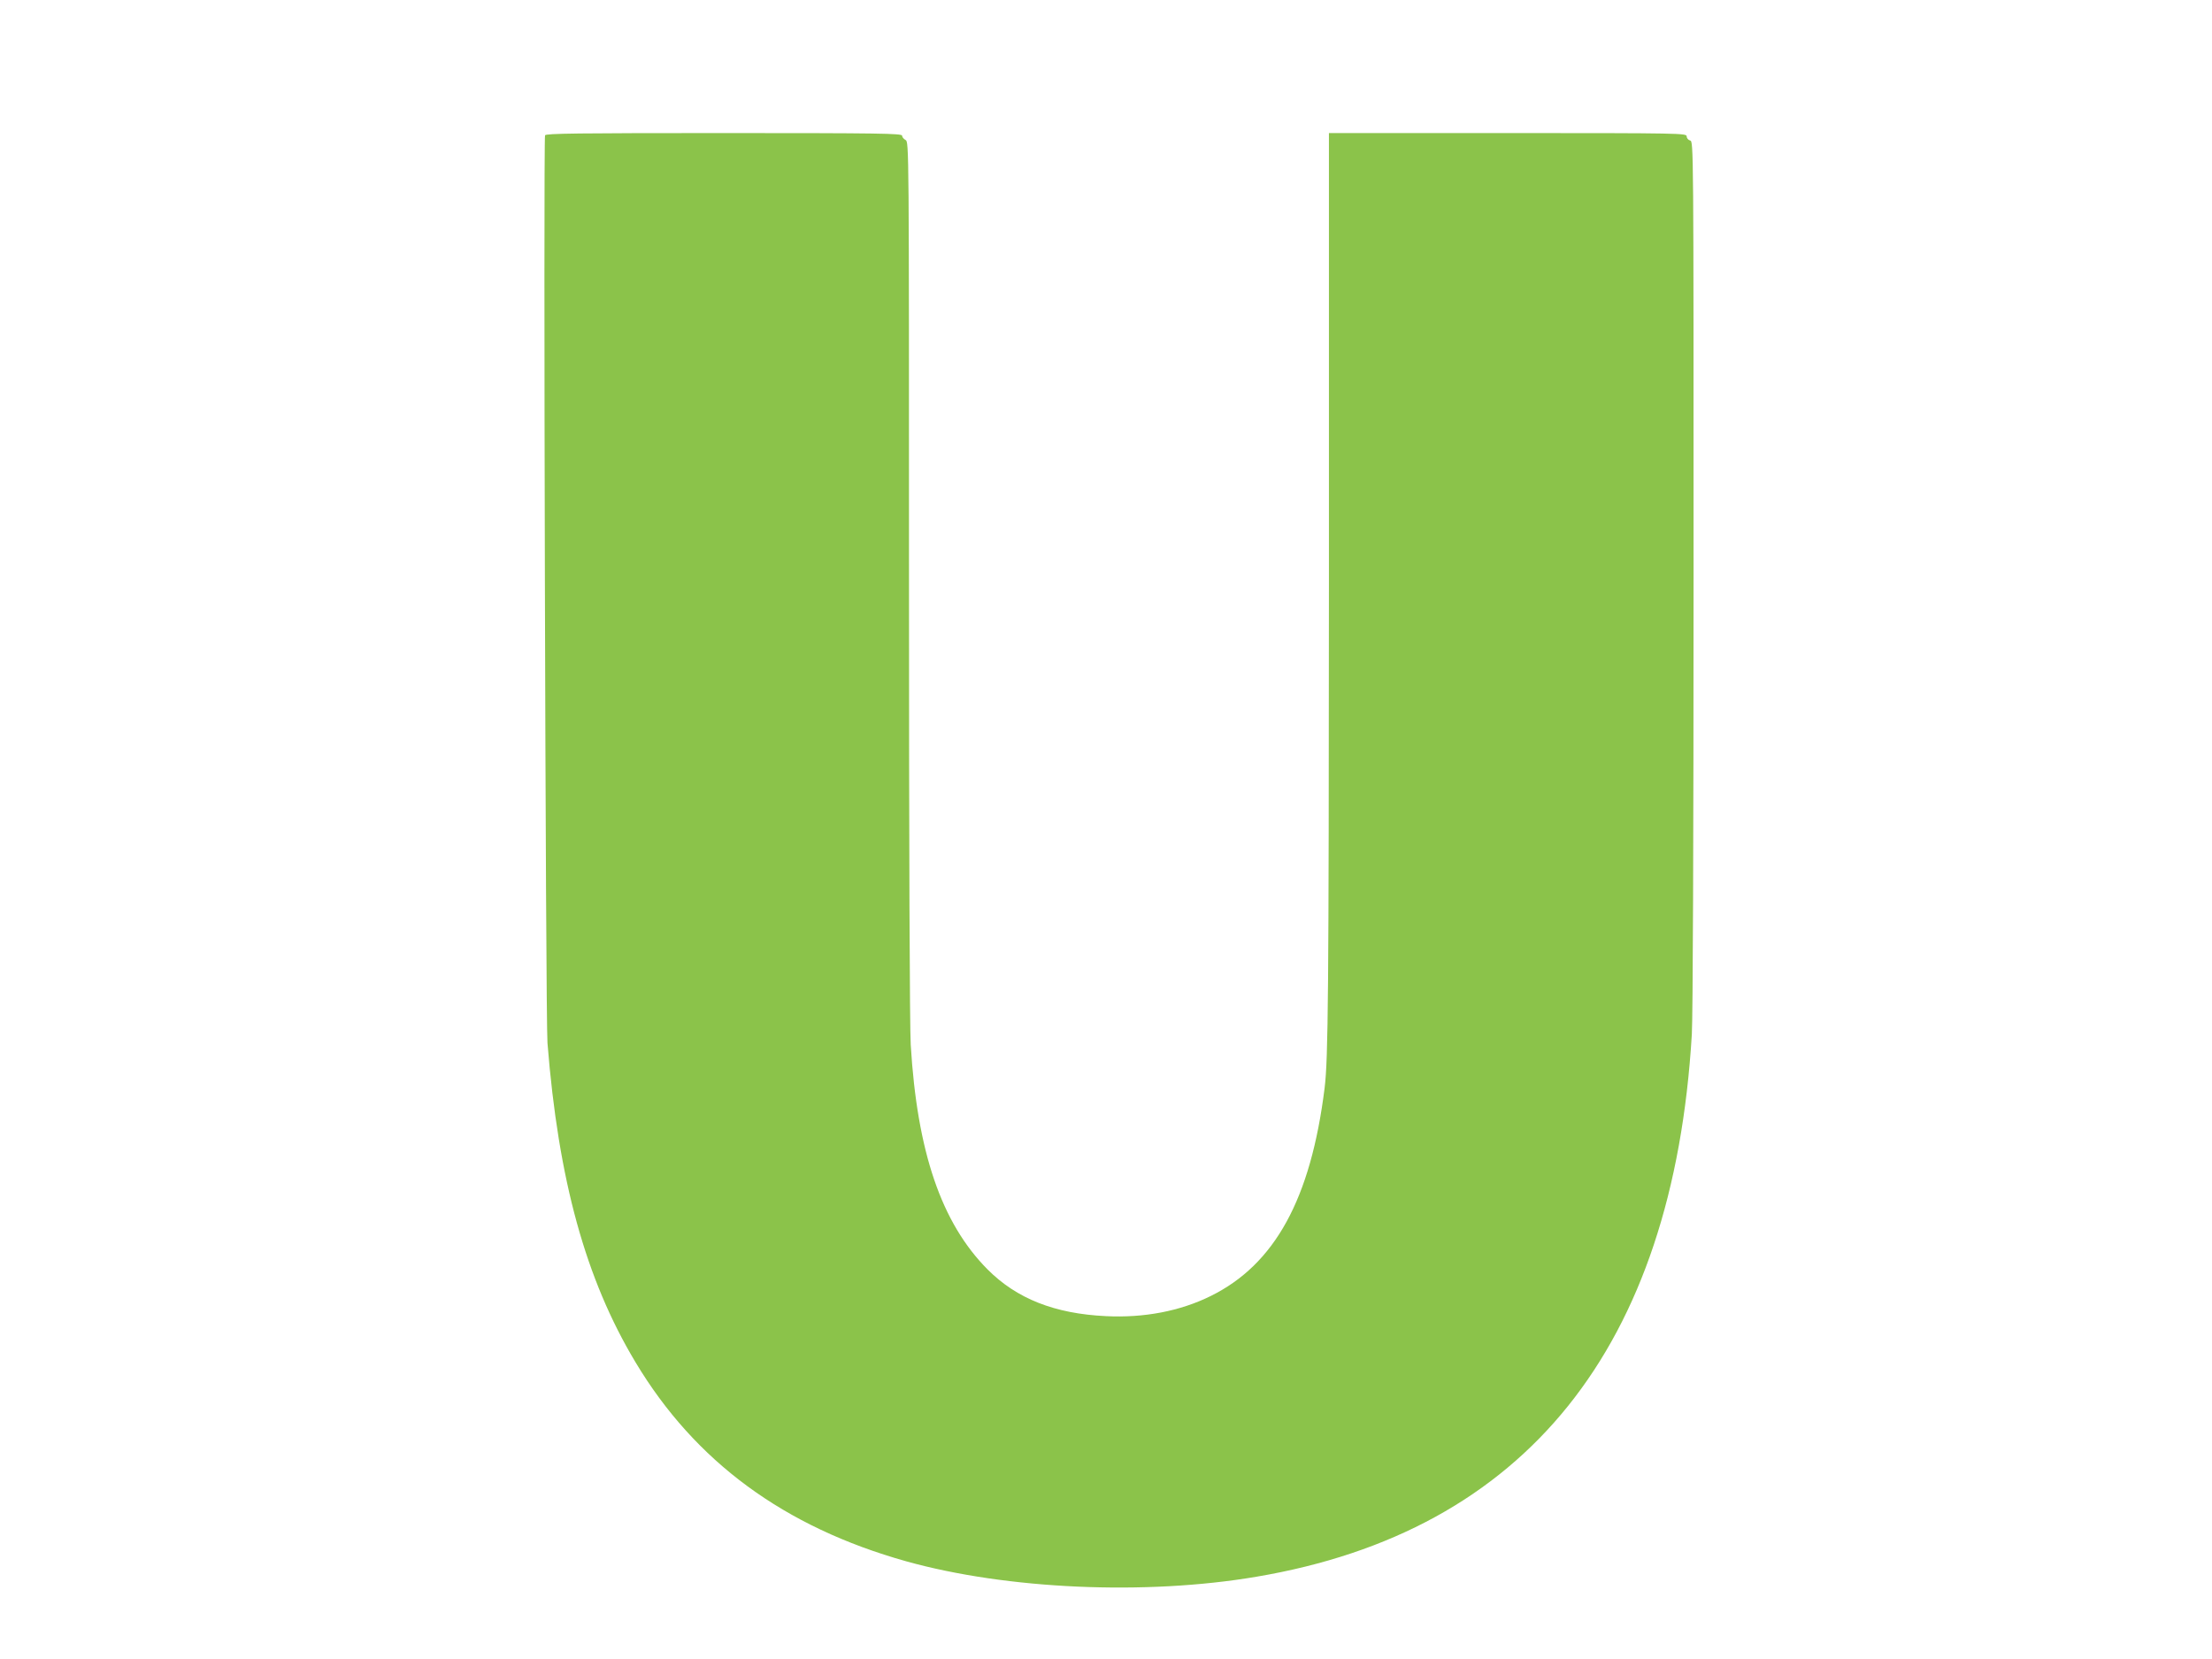
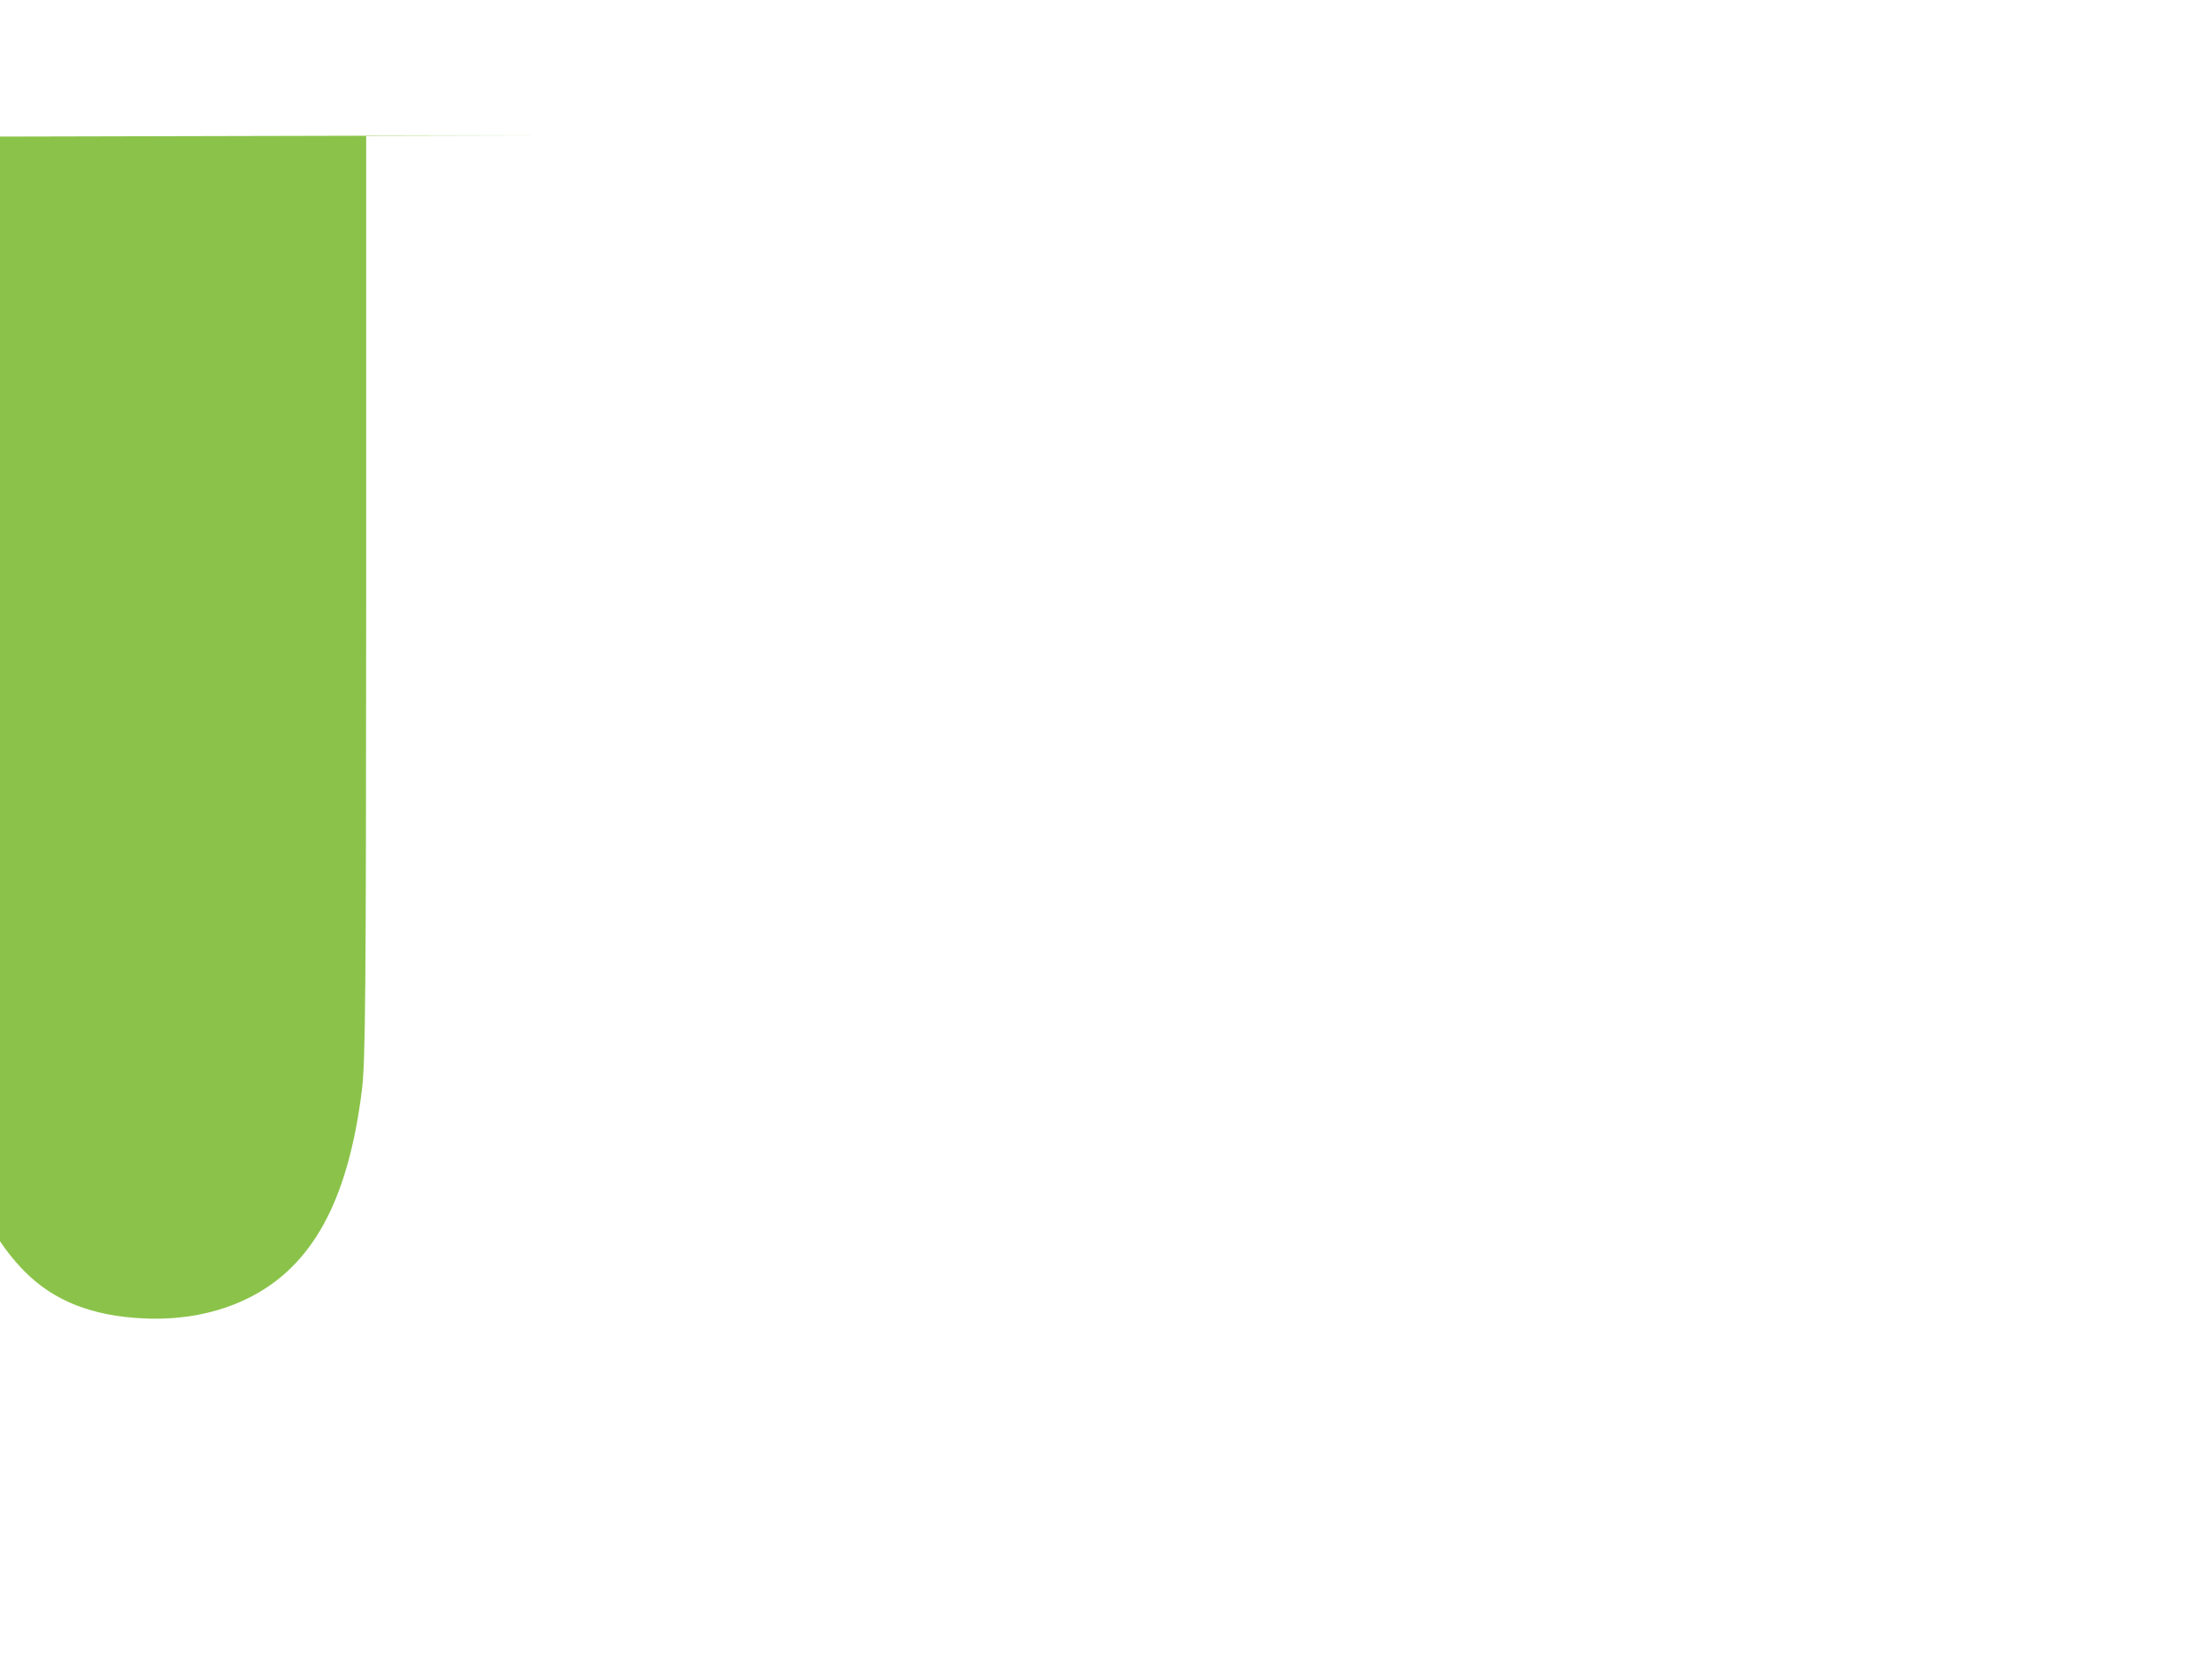
<svg xmlns="http://www.w3.org/2000/svg" version="1.0" width="1280pt" height="960pt" viewBox="0 0 1280 960" preserveAspectRatio="xMidYMid meet">
  <g transform="translate(0,960) scale(0.1,-0.1)" fill="#8bc34a" stroke="none">
-     <path d="M3154 8817 c-10 -28 3 -5110 14 -5252 63 -794 221 -1367 509 -1847 345 -576 861 -955 1568 -1153 581 -162 1383 -198 2025 -89 1558 263 2412 1326 2520 3139 6 107 10 1101 10 2668 0 2491 0 2499 -20 2504 -11 3 -20 14 -20 24 0 18 -28 19 -1035 19 l-1035 0 0 -2612 c-1 -2378 -4 -2742 -25 -2914 -80 -642 -288 -1021 -660 -1204 -176 -87 -385 -127 -605 -116 -297 14 -517 101 -686 271 -267 269 -407 681 -444 1300 -6 106 -10 1128 -10 2697 0 2517 0 2527 -20 2538 -11 6 -20 17 -20 25 0 13 -132 15 -1030 15 -845 0 -1032 -2 -1036 -13z" />
+     <path d="M3154 8817 l-1035 0 0 -2612 c-1 -2378 -4 -2742 -25 -2914 -80 -642 -288 -1021 -660 -1204 -176 -87 -385 -127 -605 -116 -297 14 -517 101 -686 271 -267 269 -407 681 -444 1300 -6 106 -10 1128 -10 2697 0 2517 0 2527 -20 2538 -11 6 -20 17 -20 25 0 13 -132 15 -1030 15 -845 0 -1032 -2 -1036 -13z" />
  </g>
</svg>